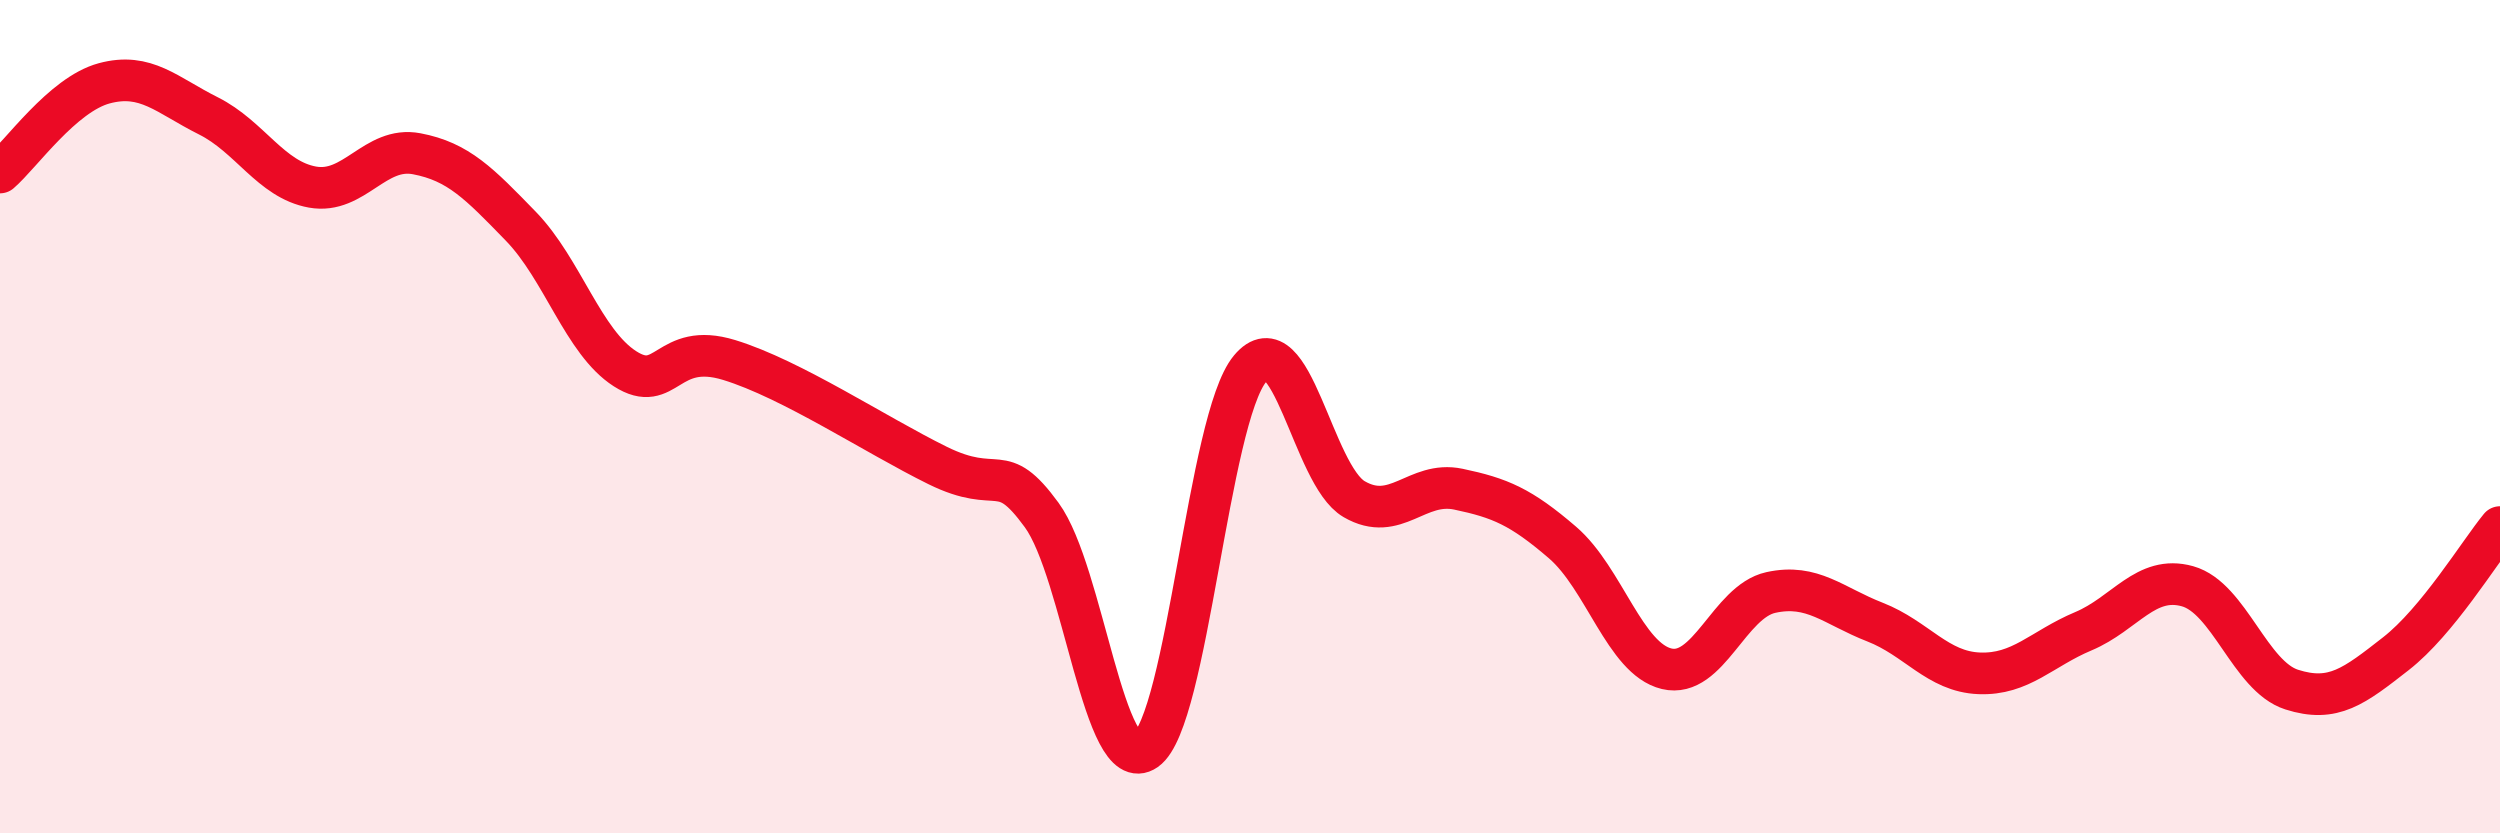
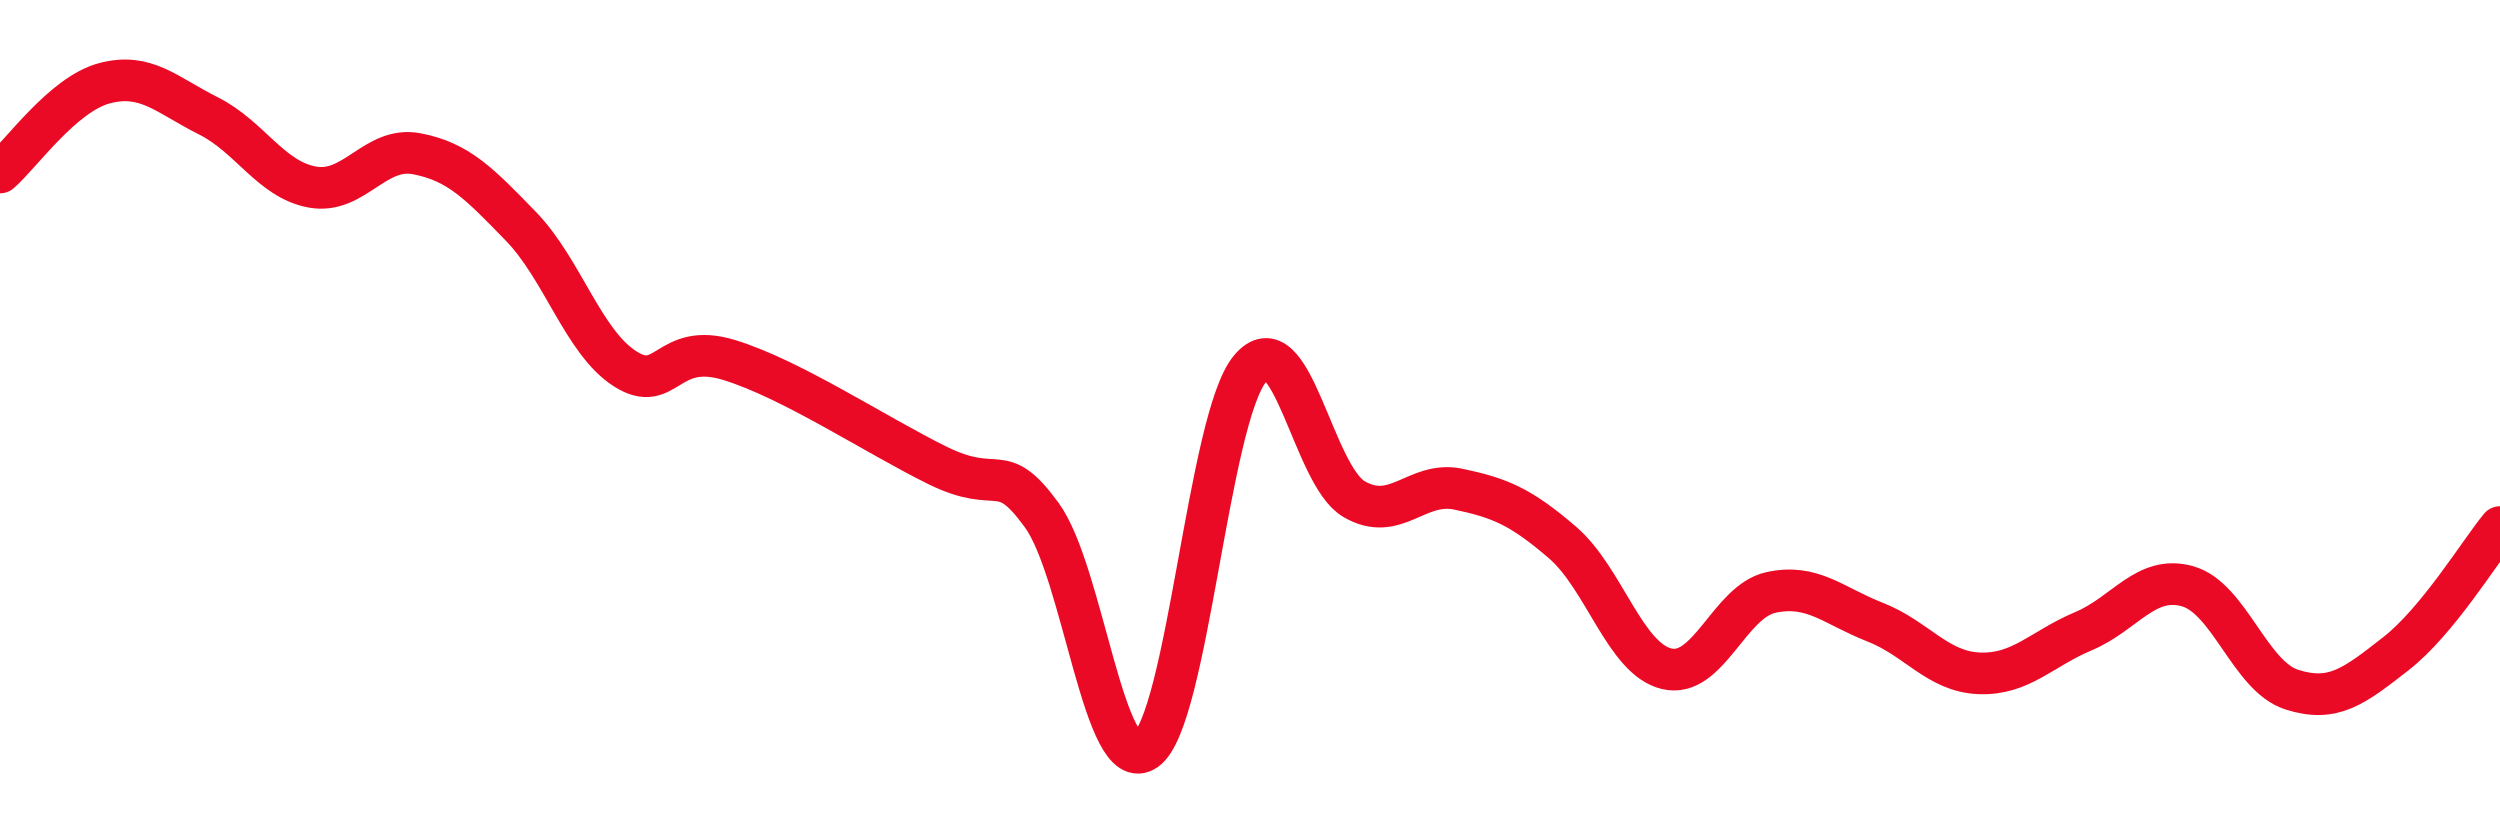
<svg xmlns="http://www.w3.org/2000/svg" width="60" height="20" viewBox="0 0 60 20">
-   <path d="M 0,4.14 C 0.5,3.71 1.5,2.27 2.5,2 C 3.5,1.73 4,2.28 5,2.78 C 6,3.28 6.5,4.31 7.5,4.49 C 8.5,4.67 9,3.5 10,3.69 C 11,3.88 11.5,4.4 12.5,5.43 C 13.5,6.46 14,8.21 15,8.85 C 16,9.49 16,8.18 17.5,8.64 C 19,9.1 21,10.43 22.5,11.17 C 24,11.91 24,10.99 25,12.36 C 26,13.73 26.5,18.7 27.5,18 C 28.5,17.3 29,10.05 30,8.85 C 31,7.65 31.5,11.4 32.5,11.98 C 33.5,12.56 34,11.53 35,11.74 C 36,11.95 36.5,12.16 37.5,13.02 C 38.5,13.88 39,15.81 40,16.05 C 41,16.29 41.5,14.44 42.5,14.22 C 43.5,14 44,14.54 45,14.93 C 46,15.32 46.5,16.12 47.5,16.16 C 48.5,16.2 49,15.57 50,15.15 C 51,14.73 51.5,13.79 52.5,14.07 C 53.5,14.35 54,16.23 55,16.55 C 56,16.87 56.5,16.47 57.5,15.69 C 58.5,14.91 59.5,13.26 60,12.65L60 20L0 20Z" fill="#EB0A25" opacity="0.1" stroke-linecap="round" stroke-linejoin="round" />
  <path d="M 0,4.14 C 0.5,3.71 1.5,2.27 2.5,2 C 3.5,1.73 4,2.28 5,2.78 C 6,3.28 6.5,4.31 7.5,4.49 C 8.5,4.67 9,3.5 10,3.69 C 11,3.88 11.5,4.4 12.5,5.43 C 13.5,6.46 14,8.21 15,8.85 C 16,9.49 16,8.18 17.5,8.64 C 19,9.1 21,10.43 22.5,11.17 C 24,11.91 24,10.99 25,12.36 C 26,13.73 26.5,18.7 27.5,18 C 28.5,17.3 29,10.05 30,8.85 C 31,7.65 31.5,11.4 32.5,11.98 C 33.5,12.56 34,11.53 35,11.74 C 36,11.95 36.5,12.16 37.5,13.02 C 38.5,13.88 39,15.81 40,16.05 C 41,16.29 41.5,14.44 42.5,14.22 C 43.5,14 44,14.54 45,14.93 C 46,15.32 46.5,16.12 47.5,16.16 C 48.5,16.2 49,15.57 50,15.15 C 51,14.73 51.5,13.79 52.5,14.07 C 53.5,14.35 54,16.23 55,16.55 C 56,16.87 56.5,16.47 57.5,15.69 C 58.5,14.91 59.5,13.26 60,12.65" stroke="#EB0A25" stroke-width="1" fill="none" stroke-linecap="round" stroke-linejoin="round" />
</svg>